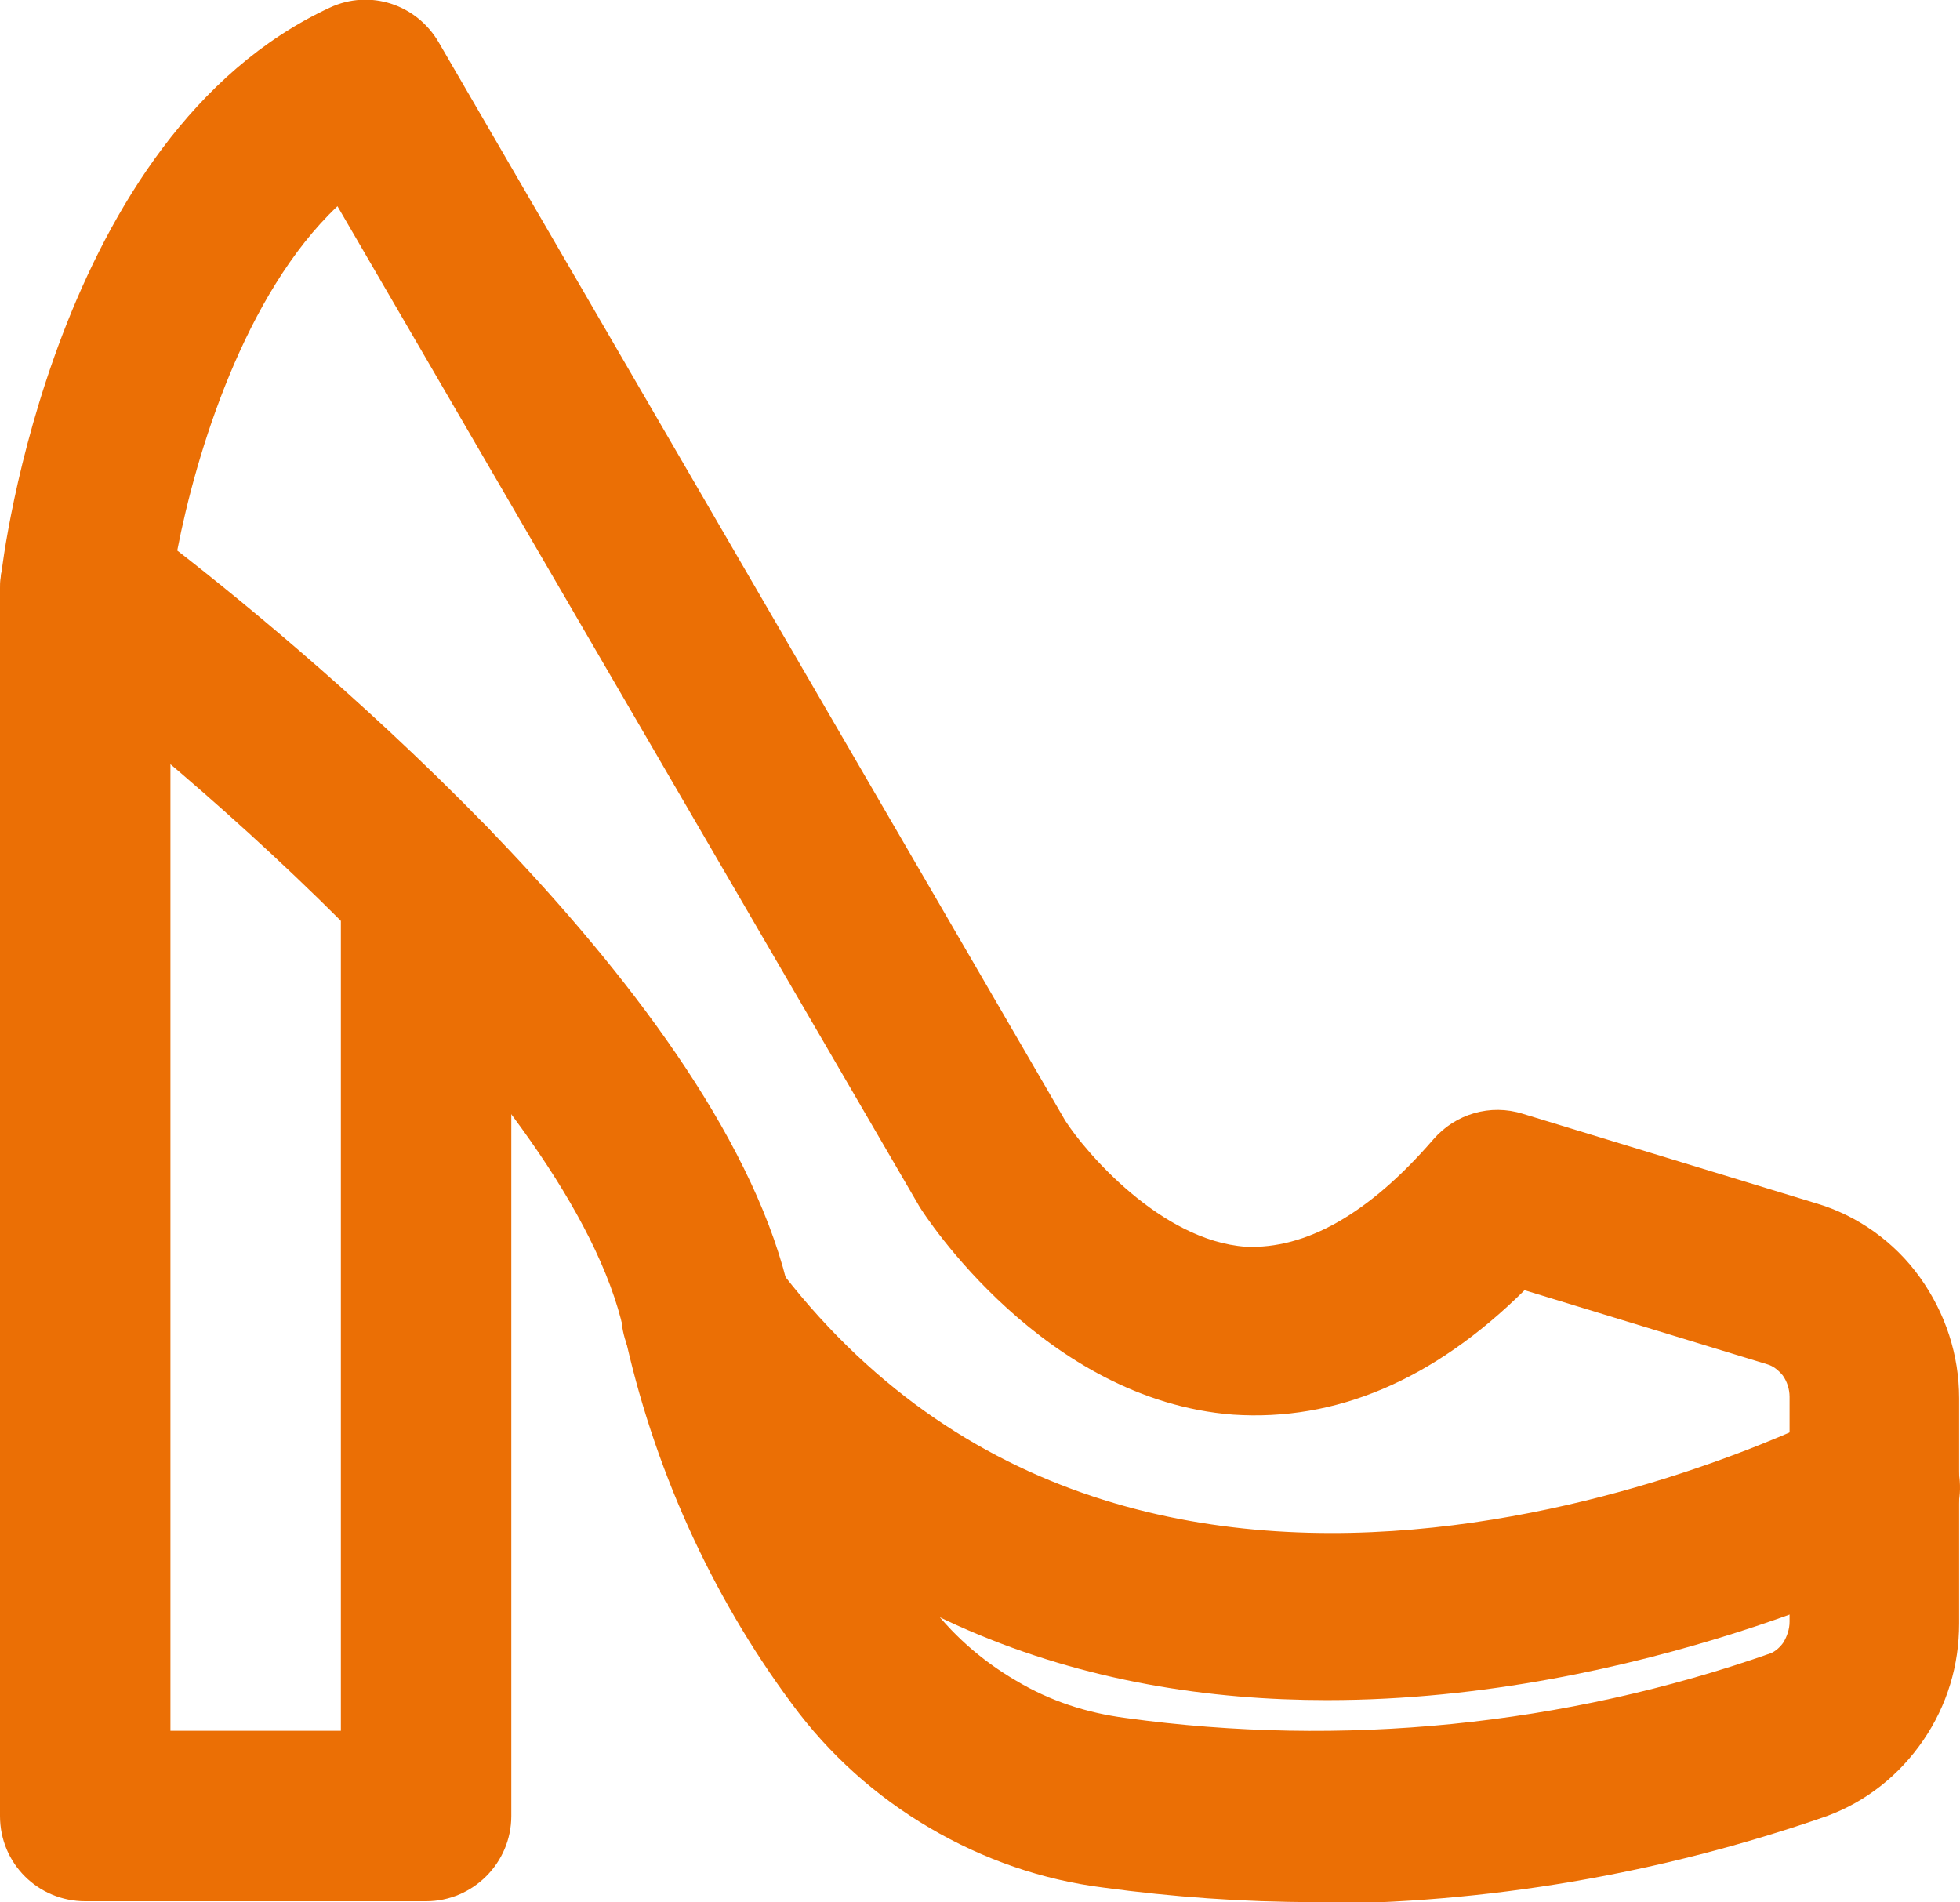
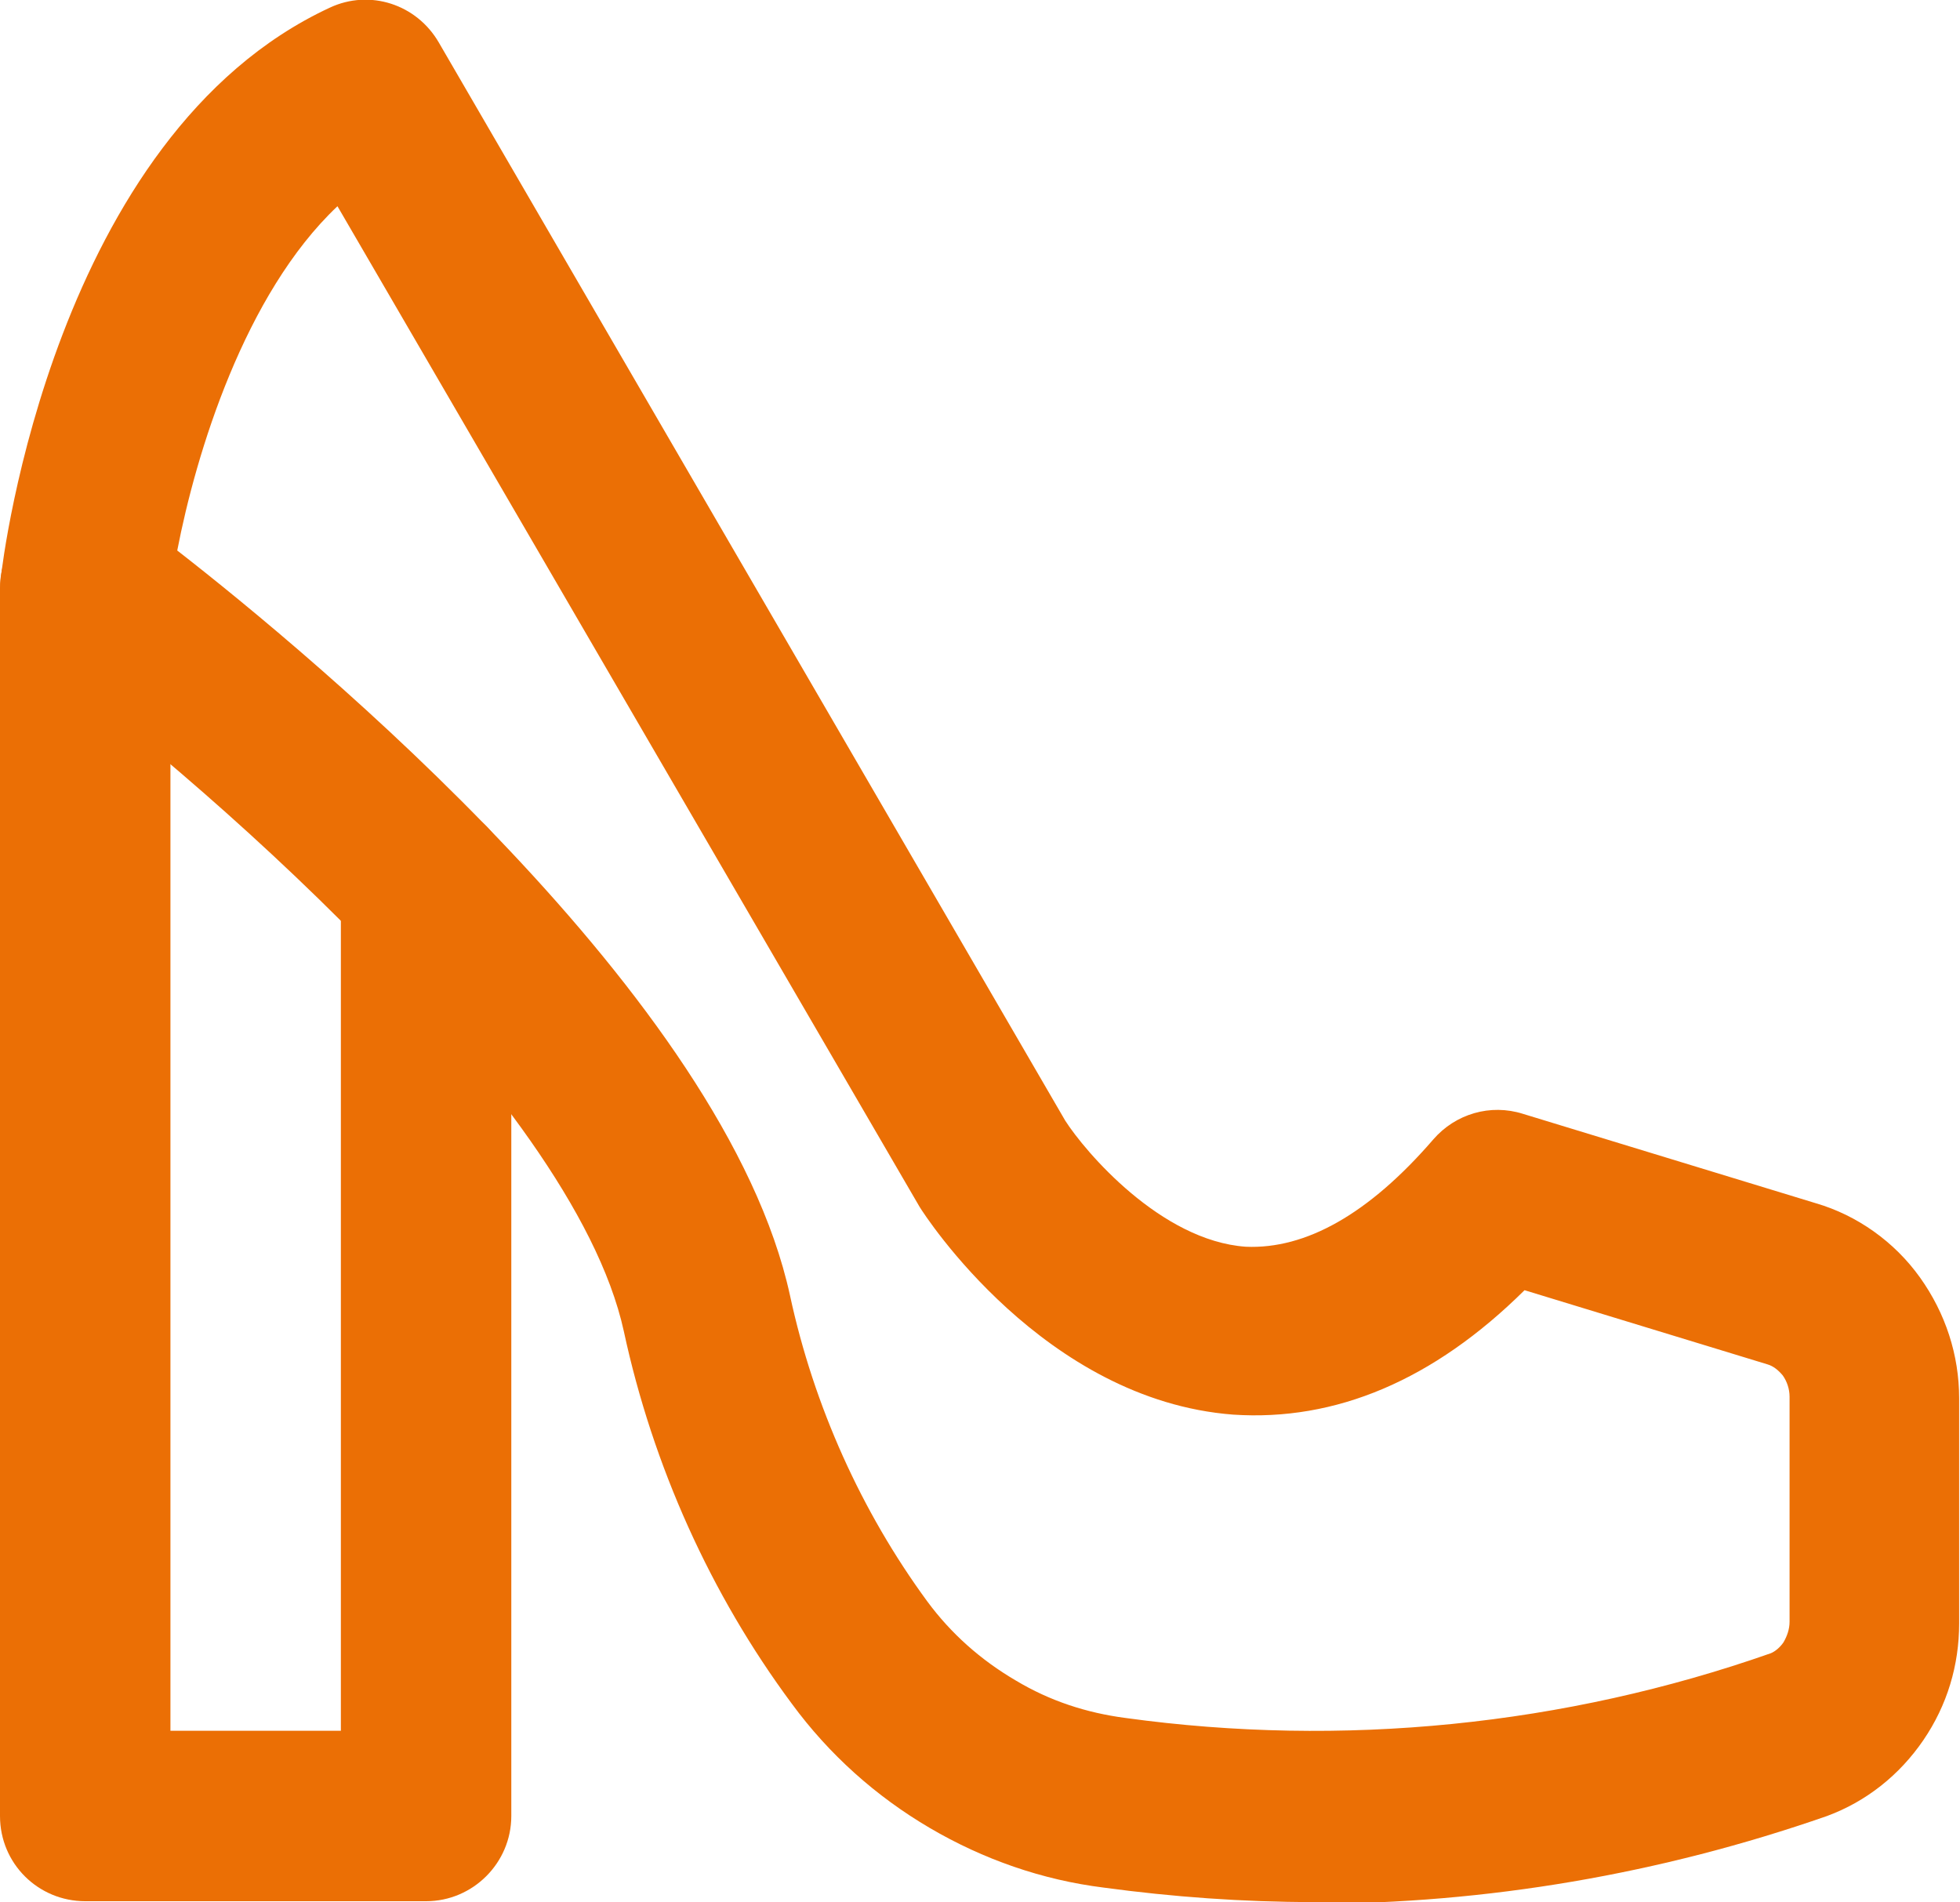
<svg xmlns="http://www.w3.org/2000/svg" id="Calque_2" data-name="Calque 2" viewBox="0 0 23 22.32">
  <defs>
    <style>
      .cls-1 {
        fill: #eb6f05;
      }
    </style>
  </defs>
  <g id="Calque_1-2" data-name="Calque 1">
    <g>
      <path class="cls-1" d="M15.41,22.32c-.82,0-1.65-.06-2.46-.17-.72-.09-1.41-.33-2.04-.7-.63-.37-1.18-.86-1.62-1.46-.95-1.28-1.63-2.79-1.97-4.37-.61-2.78-5.19-6.66-6.91-7.92-.29-.21-.44-.56-.4-.92C.03,6.57.64,1.59,3.87.09c.47-.22,1.02-.04,1.28.41l7.35,12.65c.23.36,1.12,1.41,2.12,1.48.7.03,1.44-.38,2.2-1.26.26-.3.67-.42,1.05-.3l3.44,1.05c.48.14.92.45,1.22.87.3.42.46.91.46,1.42v2.64c0,.49-.14.96-.42,1.37-.28.41-.67.72-1.13.89-1.95.68-4,1.03-6.05,1.03ZM2.08,6.46c1.58,1.23,6.43,5.25,7.19,8.74.28,1.3.84,2.54,1.61,3.59.28.38.63.69,1.04.93.4.24.83.38,1.29.44,2.54.35,5.15.09,7.57-.76.05-.02.11-.07.15-.13.04-.07.07-.15.07-.24v-2.64c0-.09-.03-.18-.08-.25-.05-.06-.11-.11-.18-.13l-2.85-.87c-1.07,1.06-2.22,1.54-3.42,1.46-2.22-.17-3.62-2.34-3.68-2.44L3.96,2.42c-1.09,1.03-1.66,2.9-1.88,4.04Z" />
      <path class="cls-1" d="M5,22.31H1C.45,22.31,0,21.87,0,21.31V6.9C0,6.35.45,5.9,1,5.9s1,.45,1,1v13.41h2v-9.91c0-.55.45-1,1-1s1,.45,1,1v10.91c0,.55-.45,1-1,1Z" />
-       <path class="cls-1" d="M15.57,19.95c-2.75,0-5.79-.88-8.08-3.93-.33-.44-.24-1.07.2-1.4.44-.33,1.07-.24,1.4.2,4.34,5.79,12.12,1.91,12.45,1.74.49-.25,1.09-.05,1.35.44.25.49.06,1.09-.43,1.34-.05.03-3.2,1.61-6.88,1.61Z" />
    </g>
  </g>
</svg>